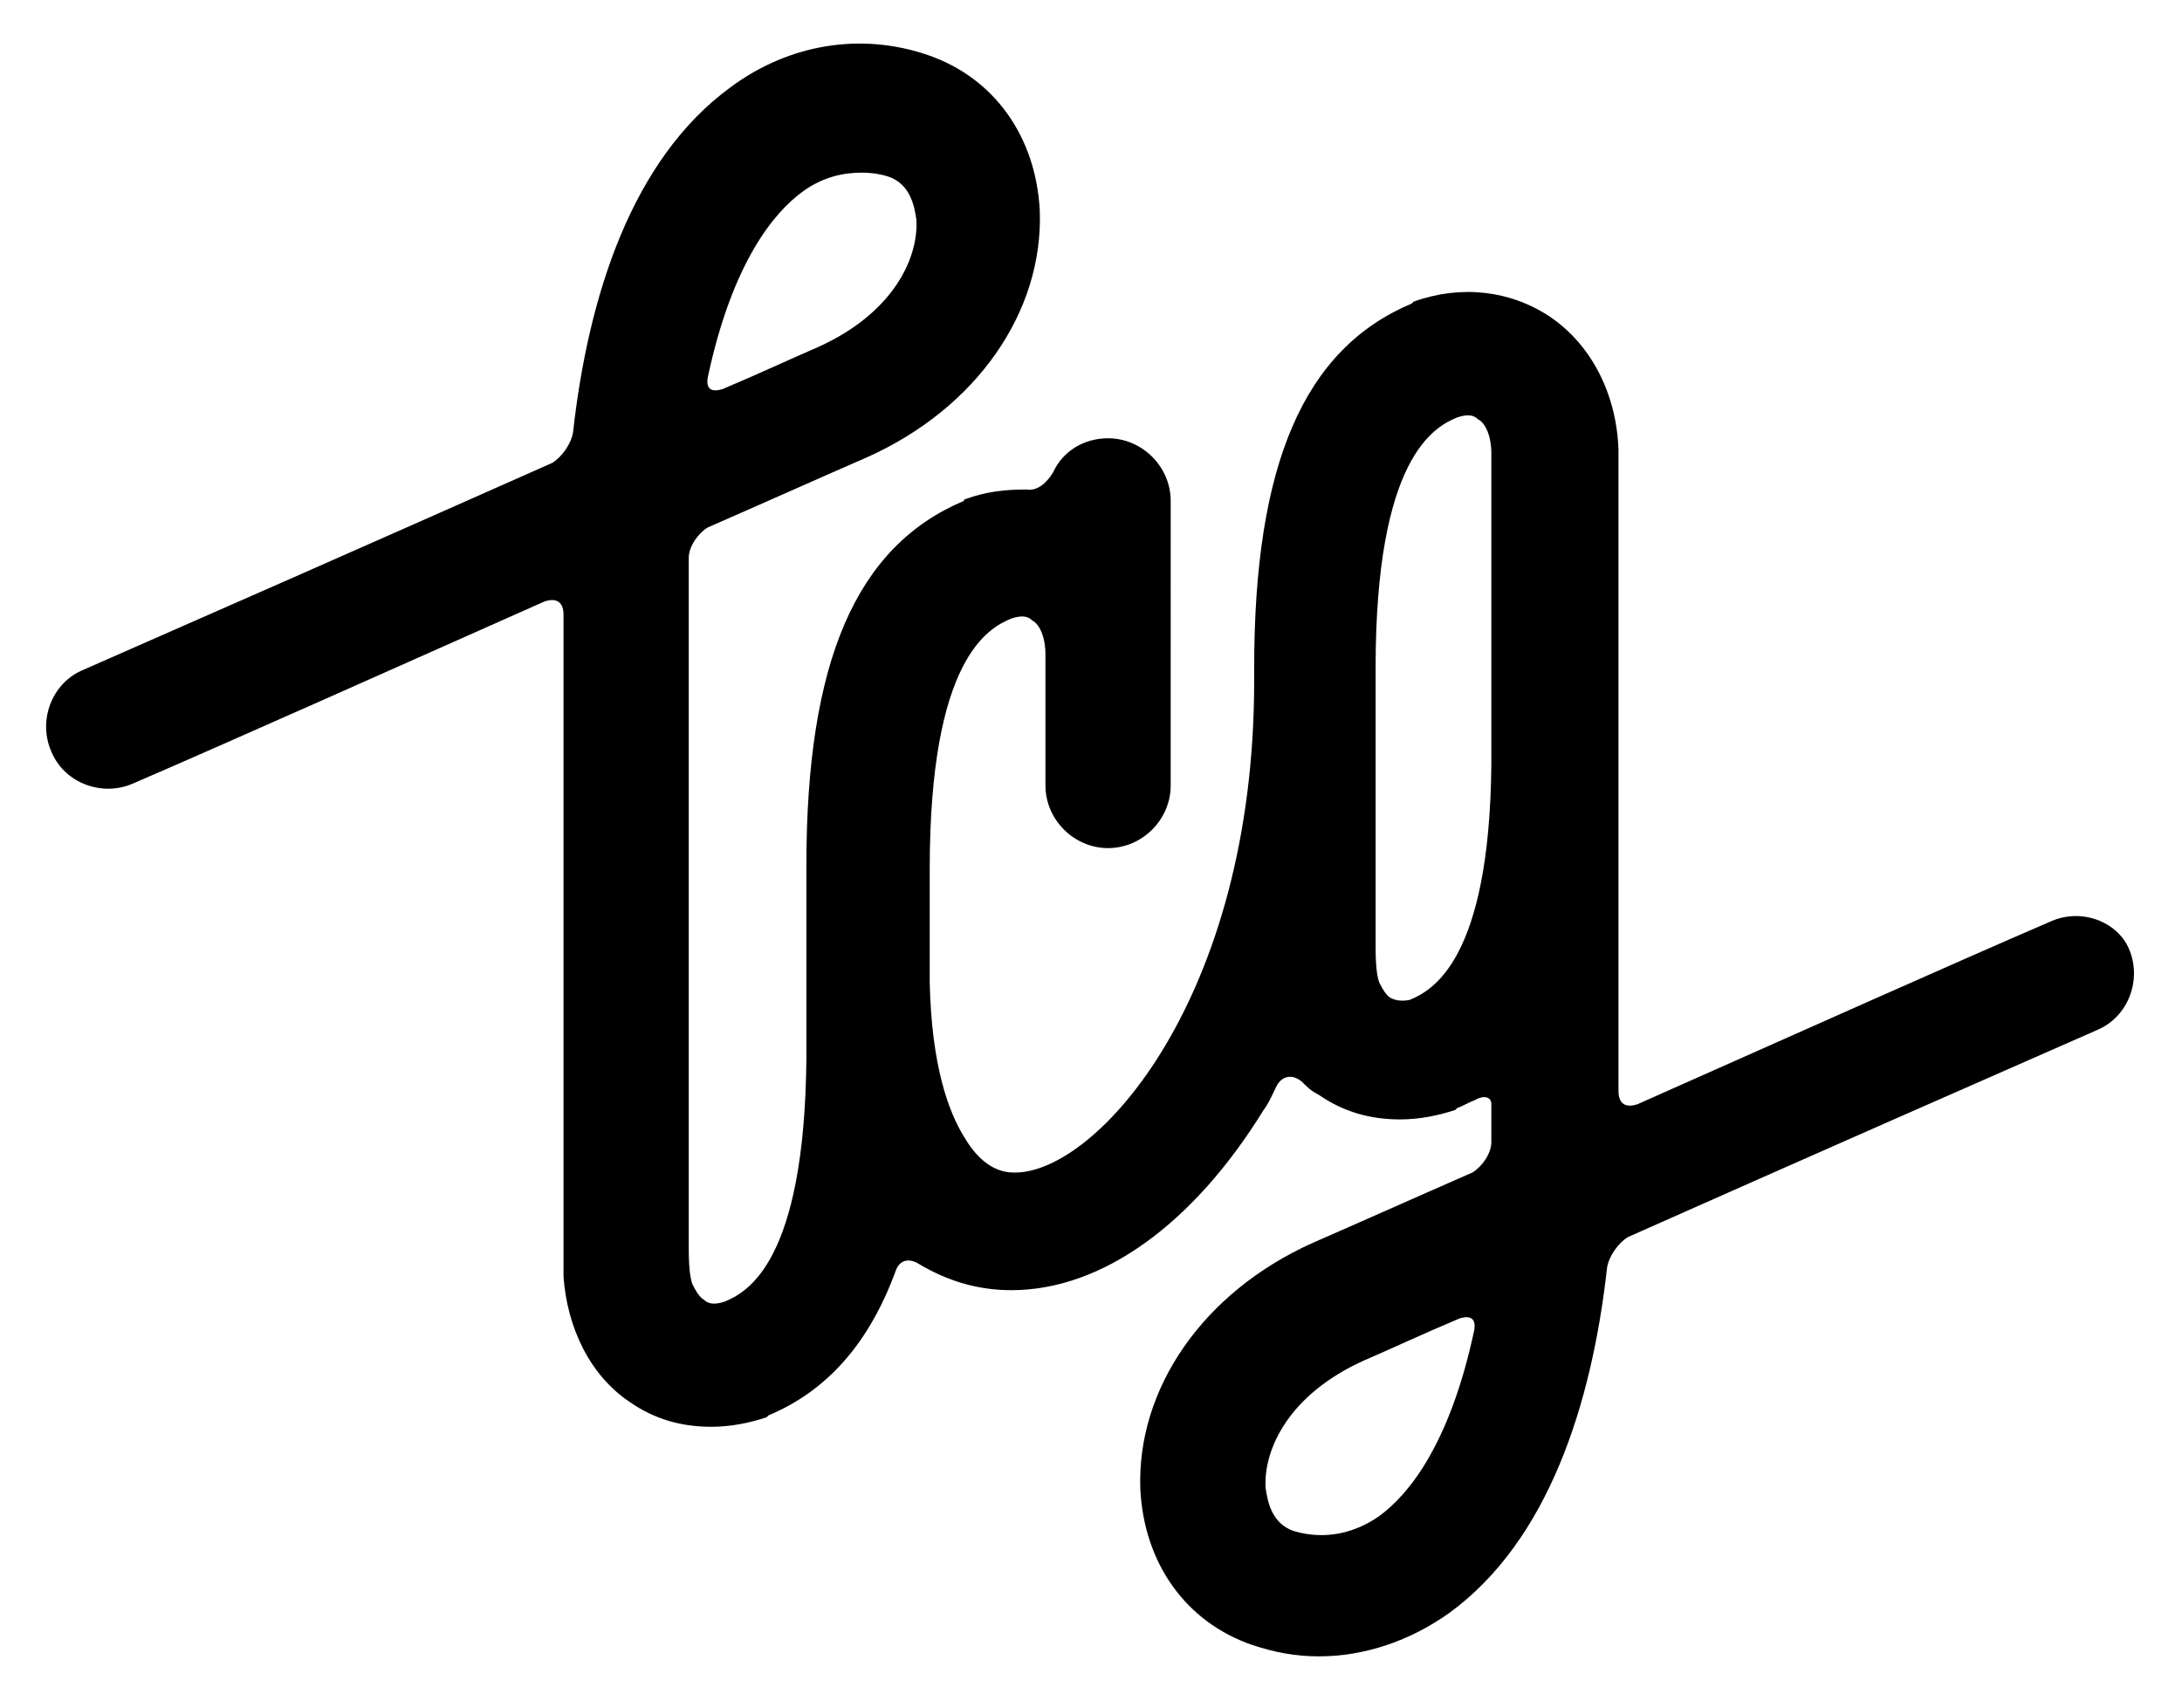
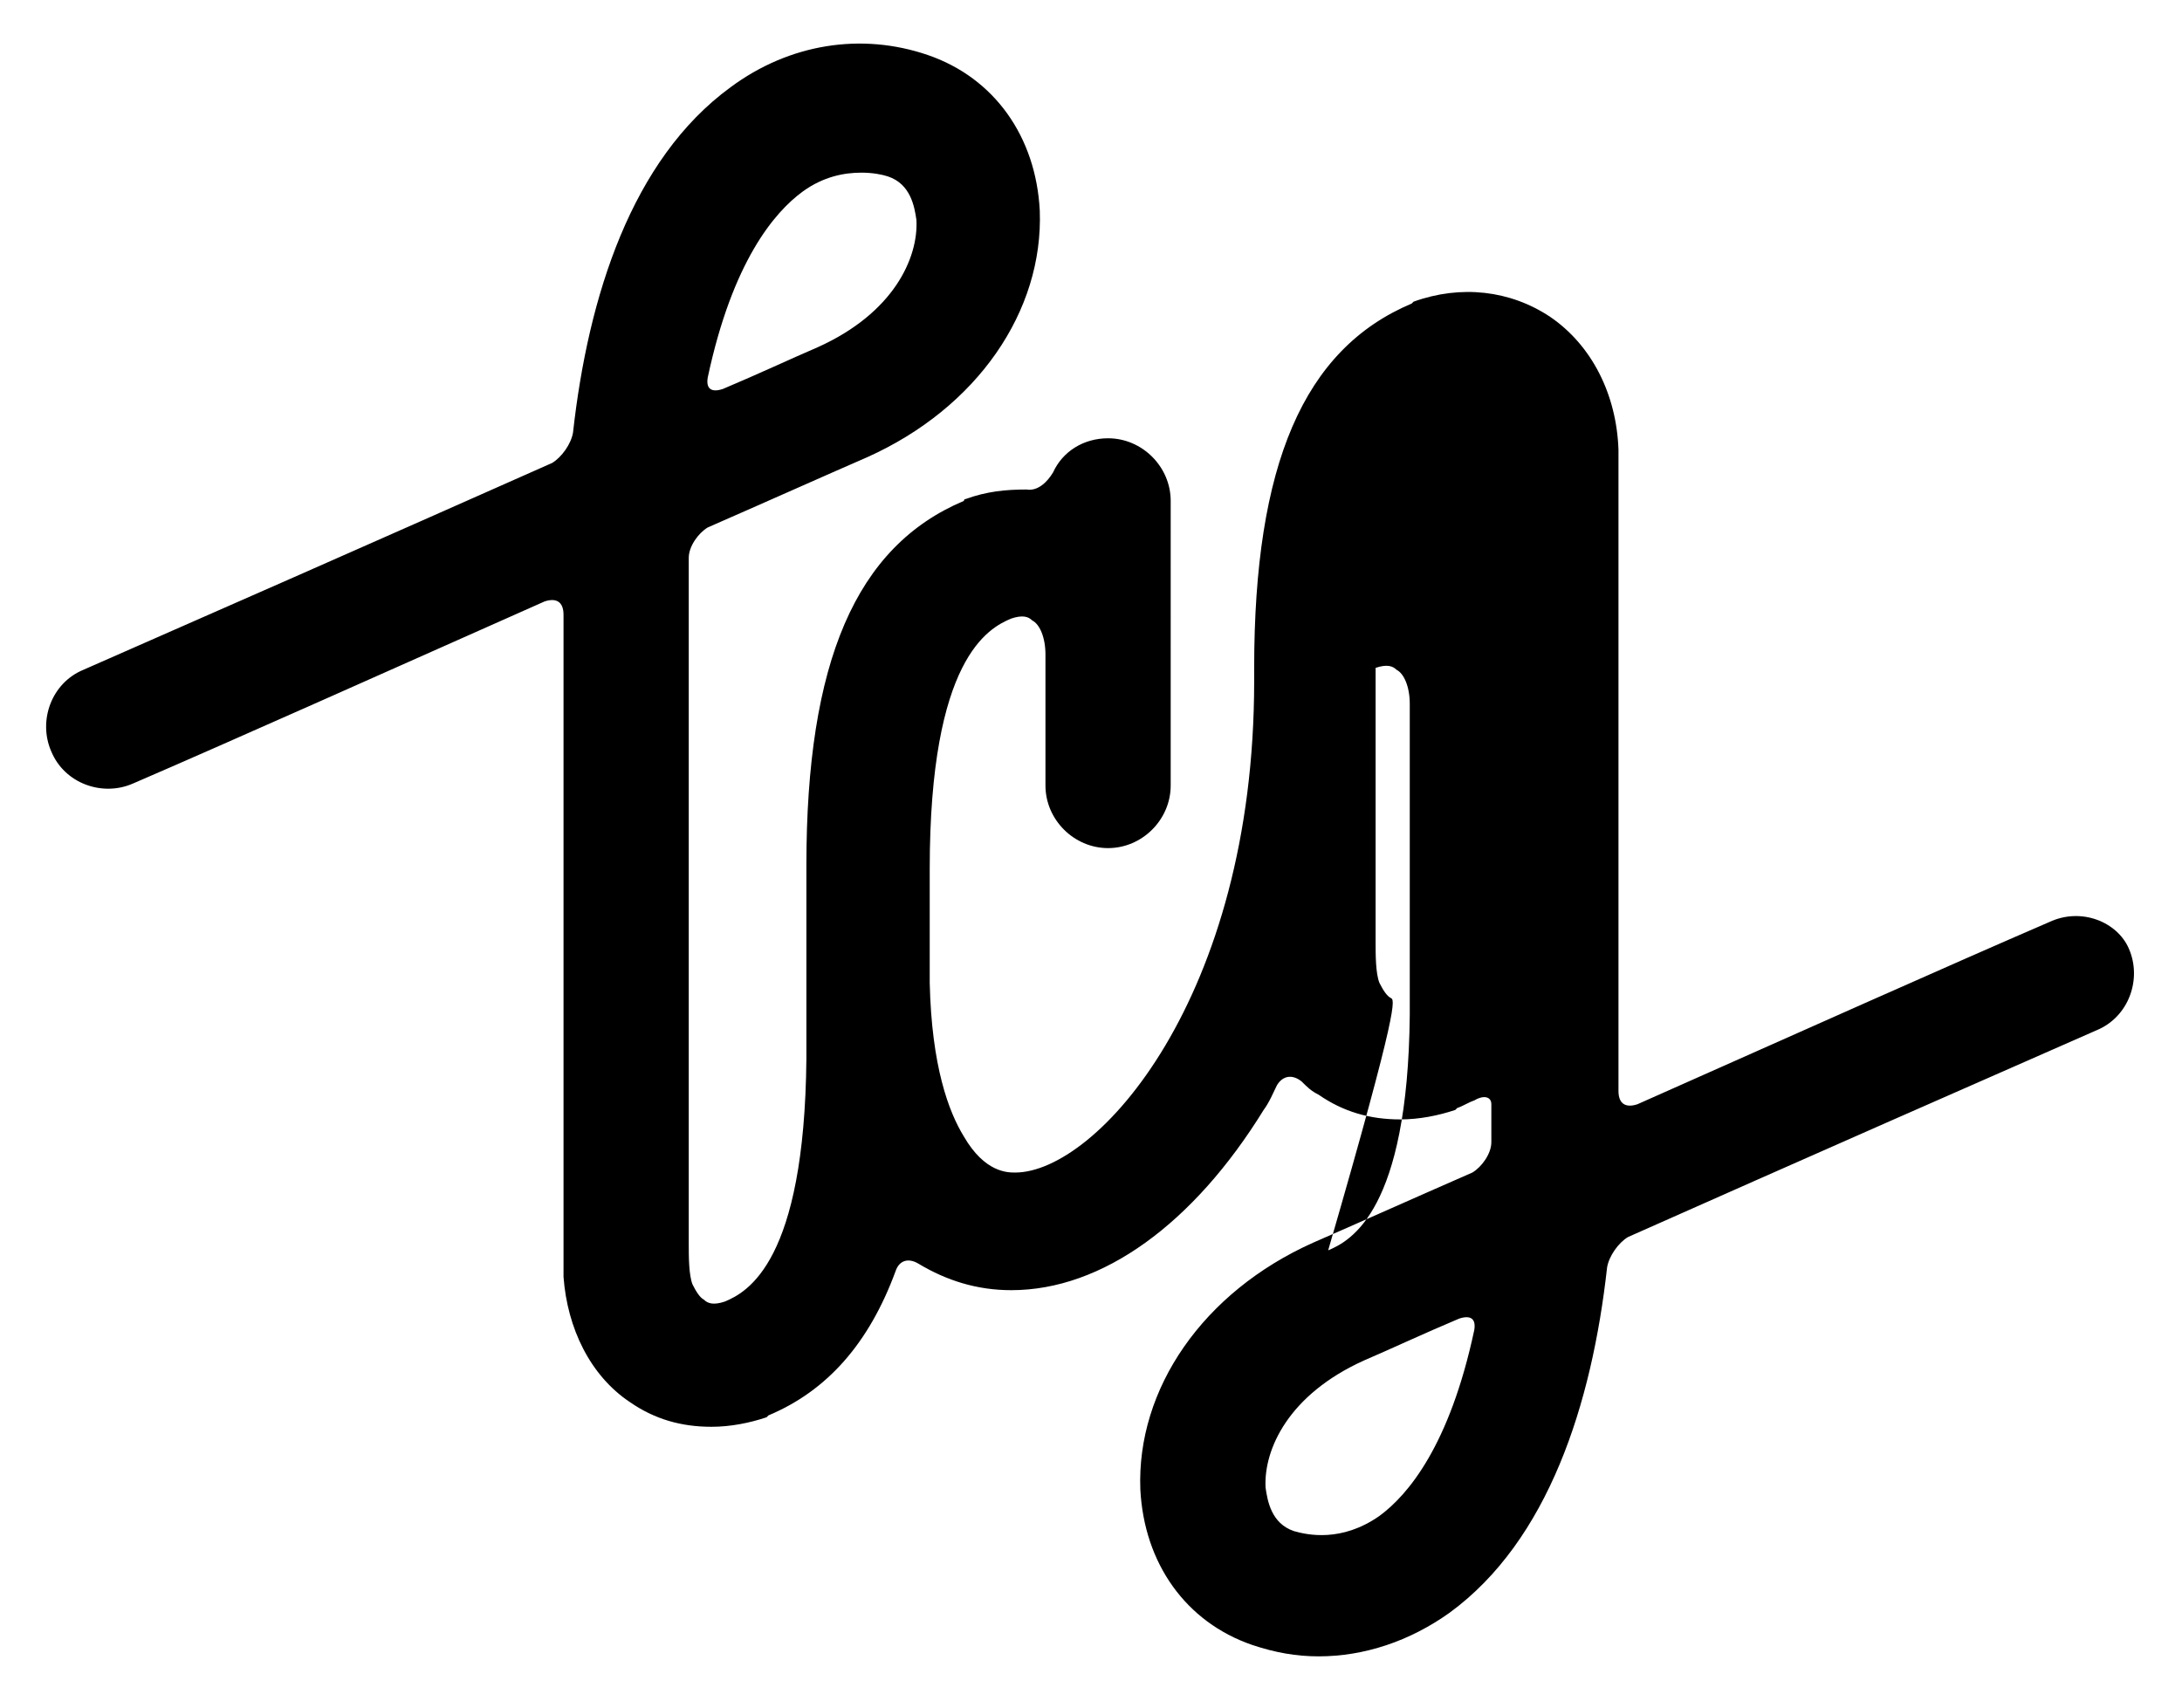
<svg xmlns="http://www.w3.org/2000/svg" version="1.1" id="Layer_1" x="0px" y="0px" width="115px" height="90px" viewBox="0 0 115 90" style="enable-background:new 0 0 115 90;" xml:space="preserve">
-   <path d="M108,48.6c-5.1,2.2-13.6,6-21.7,9.6c-0.6,0.2-1,0-1-0.7V39.9c0-0.1,0-0.3,0-0.4V23.7c-0.1-2.9-1.4-5.5-3.6-7  c-2.1-1.4-4.7-1.7-7.2-0.8l-0.1,0.1c-5.7,2.4-8.3,8.5-8.3,19.2v0.7c0,16.7-8.3,25.9-12.6,25.9c-0.4,0-1.6,0-2.7-1.9  c-0.8-1.3-1.7-3.7-1.8-8.1v-6c0-11.1,3.1-12.7,4.3-13.2c0.6-0.2,0.9-0.1,1.1,0.1c0.4,0.2,0.7,0.9,0.7,1.8c0,0.1,0,0.2,0,0.2  c0,0.1,0,0.7,0,1.4v5.3c0,1.8,1.5,3.3,3.3,3.3c1.8,0,3.3-1.5,3.3-3.3V26.4c0-1.8-1.5-3.3-3.3-3.3c-1.3,0-2.4,0.7-2.9,1.8  c-0.3,0.5-0.8,1-1.4,0.9c-1.1,0-2.1,0.1-3.2,0.5c0,0-0.1,0-0.1,0.1c-5.7,2.4-8.3,8.5-8.3,19.2c0,0,0,0.1,0,0.1c0,0.1,0,0.1,0,0.1  s0,0.5,0,1.1v3.2c0,0.4,0,0.9,0,1.3v4.4c-0.1,10.7-3.1,12.3-4.3,12.8c-0.6,0.2-0.9,0.1-1.1-0.1c-0.2-0.1-0.4-0.4-0.6-0.8  c-0.2-0.5-0.2-1.5-0.2-2.1c0-1,0-2.4,0-3.4c0-0.6,0-1.2,0-1.3c0-0.1,0-0.1,0-0.2v-30c0-0.4,0-0.9,0-1.3c0-0.6,0.5-1.3,1-1.6  c3.2-1.4,6.1-2.7,8.4-3.7c5.8-2.6,9.3-7.7,9.1-13c-0.2-3.9-2.4-7-5.9-8.2c-3.5-1.2-7.3-0.6-10.4,1.7c-5.2,3.8-7.5,11-8.3,18.2  c-0.1,0.6-0.6,1.3-1.1,1.6c-9,4-19,8.4-24.7,10.9c-1.7,0.7-2.4,2.7-1.7,4.3c0.7,1.7,2.7,2.4,4.3,1.7c5.1-2.2,13.6-6,21.7-9.6  c0.6-0.2,1,0,1,0.7v26.3c0,0.6,0,1.2,0,1.3c0,0.1,0,0.1,0,0.2l0,6.6c0,0.2,0,0.3,0,0.5c0.2,2.7,1.4,5.2,3.5,6.6  c1.3,0.9,2.7,1.3,4.3,1.3c1,0,2-0.2,2.9-0.5l0.1-0.1c3.1-1.3,5.3-3.8,6.7-7.6c0.2-0.6,0.7-0.7,1.2-0.4c1.5,0.9,3.1,1.4,4.9,1.4  c4.8,0,9.6-3.5,13.3-9.5c0.3-0.4,0.5-0.9,0.7-1.3c0.3-0.5,0.8-0.6,1.3-0.2c0.3,0.3,0.5,0.5,0.9,0.7c1.3,0.9,2.7,1.3,4.3,1.3  c1,0,2-0.2,2.9-0.5l0.1-0.1c0.3-0.1,0.6-0.3,0.9-0.4c0.5-0.3,0.9-0.2,0.9,0.2v0.7c0,0.4,0,0.9,0,1.3c0,0.6-0.5,1.3-1,1.6  c-3.2,1.4-6.1,2.7-8.4,3.7c-5.8,2.6-9.3,7.7-9.1,13c0.2,3.9,2.4,7,5.9,8.2c1.2,0.4,2.3,0.6,3.5,0.6c2.4,0,4.8-0.8,6.9-2.3  c5.2-3.8,7.5-11,8.3-18.2c0.1-0.6,0.6-1.3,1.1-1.6c9-4,19-8.4,24.7-10.9c1.7-0.7,2.4-2.7,1.7-4.3C111.6,48.6,109.7,47.8,108,48.6z   M45.4,9.1c0.6,0,1.1,0.1,1.4,0.2c1.2,0.4,1.4,1.6,1.5,2.3c0.1,2-1.2,4.9-5.2,6.7c-1.4,0.6-3.1,1.4-5,2.2c-0.6,0.2-0.9,0-0.8-0.6  c1.3-6.1,3.5-8.7,5-9.8C43.4,9.3,44.5,9.1,45.4,9.1z M68.2,80.7c-1.2-0.4-1.4-1.6-1.5-2.3c-0.1-2,1.2-4.9,5.2-6.7  c1.4-0.6,3.1-1.4,5-2.2c0.6-0.2,0.9,0,0.8,0.6c-1.3,6.1-3.5,8.7-5,9.8C70.7,81.3,68.9,80.9,68.2,80.7z M73.3,52.6  c-0.2-0.1-0.4-0.4-0.6-0.8c-0.2-0.5-0.2-1.5-0.2-2.1c0-3.6,0-14.5,0-14.5c0-11.1,3.1-12.7,4.3-13.2c0.6-0.2,0.9-0.1,1.1,0.1  c0.4,0.2,0.7,0.9,0.7,1.8l0,6.2v10.2c-0.1,10.3-3.1,11.9-4.3,12.4C73.8,52.8,73.5,52.7,73.3,52.6z" />
+   <path d="M108,48.6c-5.1,2.2-13.6,6-21.7,9.6c-0.6,0.2-1,0-1-0.7V39.9c0-0.1,0-0.3,0-0.4V23.7c-0.1-2.9-1.4-5.5-3.6-7  c-2.1-1.4-4.7-1.7-7.2-0.8l-0.1,0.1c-5.7,2.4-8.3,8.5-8.3,19.2v0.7c0,16.7-8.3,25.9-12.6,25.9c-0.4,0-1.6,0-2.7-1.9  c-0.8-1.3-1.7-3.7-1.8-8.1v-6c0-11.1,3.1-12.7,4.3-13.2c0.6-0.2,0.9-0.1,1.1,0.1c0.4,0.2,0.7,0.9,0.7,1.8c0,0.1,0,0.2,0,0.2  c0,0.1,0,0.7,0,1.4v5.3c0,1.8,1.5,3.3,3.3,3.3c1.8,0,3.3-1.5,3.3-3.3V26.4c0-1.8-1.5-3.3-3.3-3.3c-1.3,0-2.4,0.7-2.9,1.8  c-0.3,0.5-0.8,1-1.4,0.9c-1.1,0-2.1,0.1-3.2,0.5c0,0-0.1,0-0.1,0.1c-5.7,2.4-8.3,8.5-8.3,19.2c0,0,0,0.1,0,0.1c0,0.1,0,0.1,0,0.1  s0,0.5,0,1.1v3.2c0,0.4,0,0.9,0,1.3v4.4c-0.1,10.7-3.1,12.3-4.3,12.8c-0.6,0.2-0.9,0.1-1.1-0.1c-0.2-0.1-0.4-0.4-0.6-0.8  c-0.2-0.5-0.2-1.5-0.2-2.1c0-1,0-2.4,0-3.4c0-0.6,0-1.2,0-1.3c0-0.1,0-0.1,0-0.2v-30c0-0.4,0-0.9,0-1.3c0-0.6,0.5-1.3,1-1.6  c3.2-1.4,6.1-2.7,8.4-3.7c5.8-2.6,9.3-7.7,9.1-13c-0.2-3.9-2.4-7-5.9-8.2c-3.5-1.2-7.3-0.6-10.4,1.7c-5.2,3.8-7.5,11-8.3,18.2  c-0.1,0.6-0.6,1.3-1.1,1.6c-9,4-19,8.4-24.7,10.9c-1.7,0.7-2.4,2.7-1.7,4.3c0.7,1.7,2.7,2.4,4.3,1.7c5.1-2.2,13.6-6,21.7-9.6  c0.6-0.2,1,0,1,0.7v26.3c0,0.6,0,1.2,0,1.3c0,0.1,0,0.1,0,0.2l0,6.6c0,0.2,0,0.3,0,0.5c0.2,2.7,1.4,5.2,3.5,6.6  c1.3,0.9,2.7,1.3,4.3,1.3c1,0,2-0.2,2.9-0.5l0.1-0.1c3.1-1.3,5.3-3.8,6.7-7.6c0.2-0.6,0.7-0.7,1.2-0.4c1.5,0.9,3.1,1.4,4.9,1.4  c4.8,0,9.6-3.5,13.3-9.5c0.3-0.4,0.5-0.9,0.7-1.3c0.3-0.5,0.8-0.6,1.3-0.2c0.3,0.3,0.5,0.5,0.9,0.7c1.3,0.9,2.7,1.3,4.3,1.3  c1,0,2-0.2,2.9-0.5l0.1-0.1c0.3-0.1,0.6-0.3,0.9-0.4c0.5-0.3,0.9-0.2,0.9,0.2v0.7c0,0.4,0,0.9,0,1.3c0,0.6-0.5,1.3-1,1.6  c-3.2,1.4-6.1,2.7-8.4,3.7c-5.8,2.6-9.3,7.7-9.1,13c0.2,3.9,2.4,7,5.9,8.2c1.2,0.4,2.3,0.6,3.5,0.6c2.4,0,4.8-0.8,6.9-2.3  c5.2-3.8,7.5-11,8.3-18.2c0.1-0.6,0.6-1.3,1.1-1.6c9-4,19-8.4,24.7-10.9c1.7-0.7,2.4-2.7,1.7-4.3C111.6,48.6,109.7,47.8,108,48.6z   M45.4,9.1c0.6,0,1.1,0.1,1.4,0.2c1.2,0.4,1.4,1.6,1.5,2.3c0.1,2-1.2,4.9-5.2,6.7c-1.4,0.6-3.1,1.4-5,2.2c-0.6,0.2-0.9,0-0.8-0.6  c1.3-6.1,3.5-8.7,5-9.8C43.4,9.3,44.5,9.1,45.4,9.1z M68.2,80.7c-1.2-0.4-1.4-1.6-1.5-2.3c-0.1-2,1.2-4.9,5.2-6.7  c1.4-0.6,3.1-1.4,5-2.2c0.6-0.2,0.9,0,0.8,0.6c-1.3,6.1-3.5,8.7-5,9.8C70.7,81.3,68.9,80.9,68.2,80.7z M73.3,52.6  c-0.2-0.1-0.4-0.4-0.6-0.8c-0.2-0.5-0.2-1.5-0.2-2.1c0-3.6,0-14.5,0-14.5c0.6-0.2,0.9-0.1,1.1,0.1  c0.4,0.2,0.7,0.9,0.7,1.8l0,6.2v10.2c-0.1,10.3-3.1,11.9-4.3,12.4C73.8,52.8,73.5,52.7,73.3,52.6z" />
</svg>